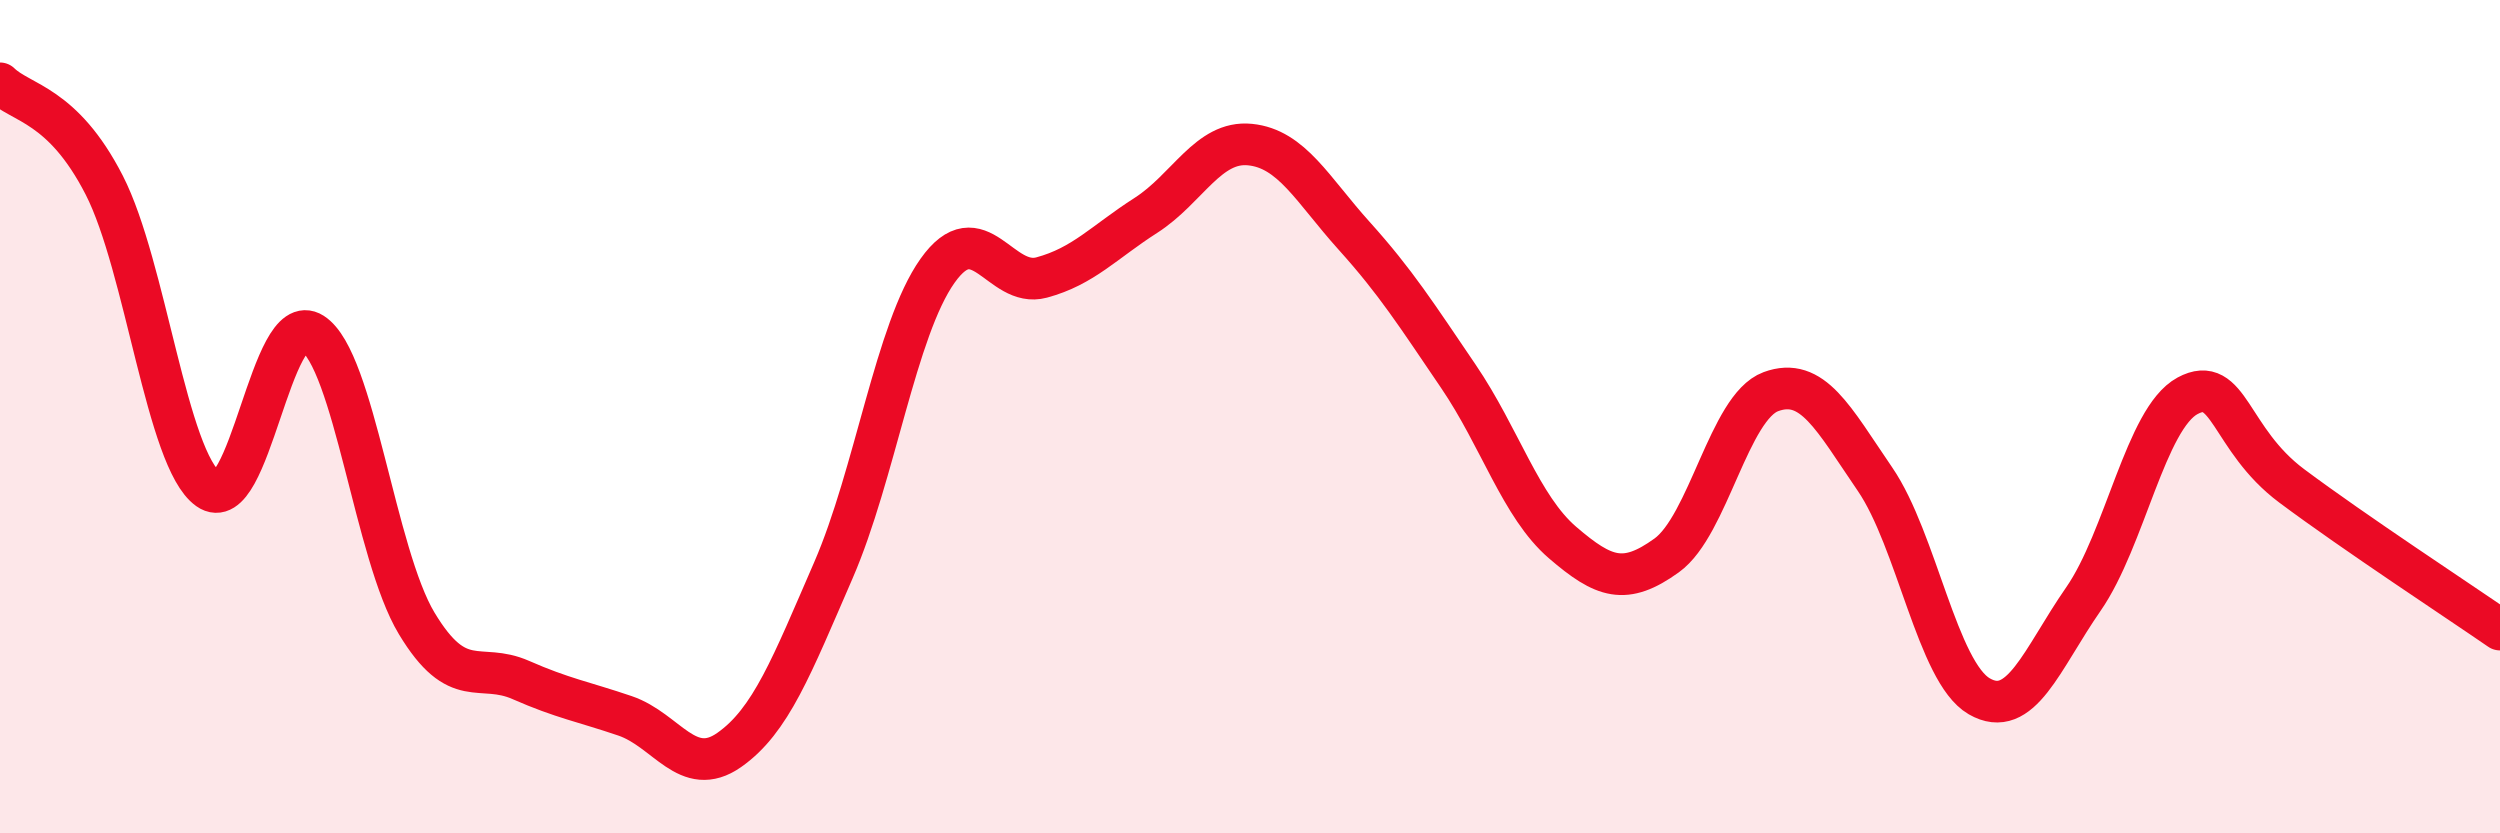
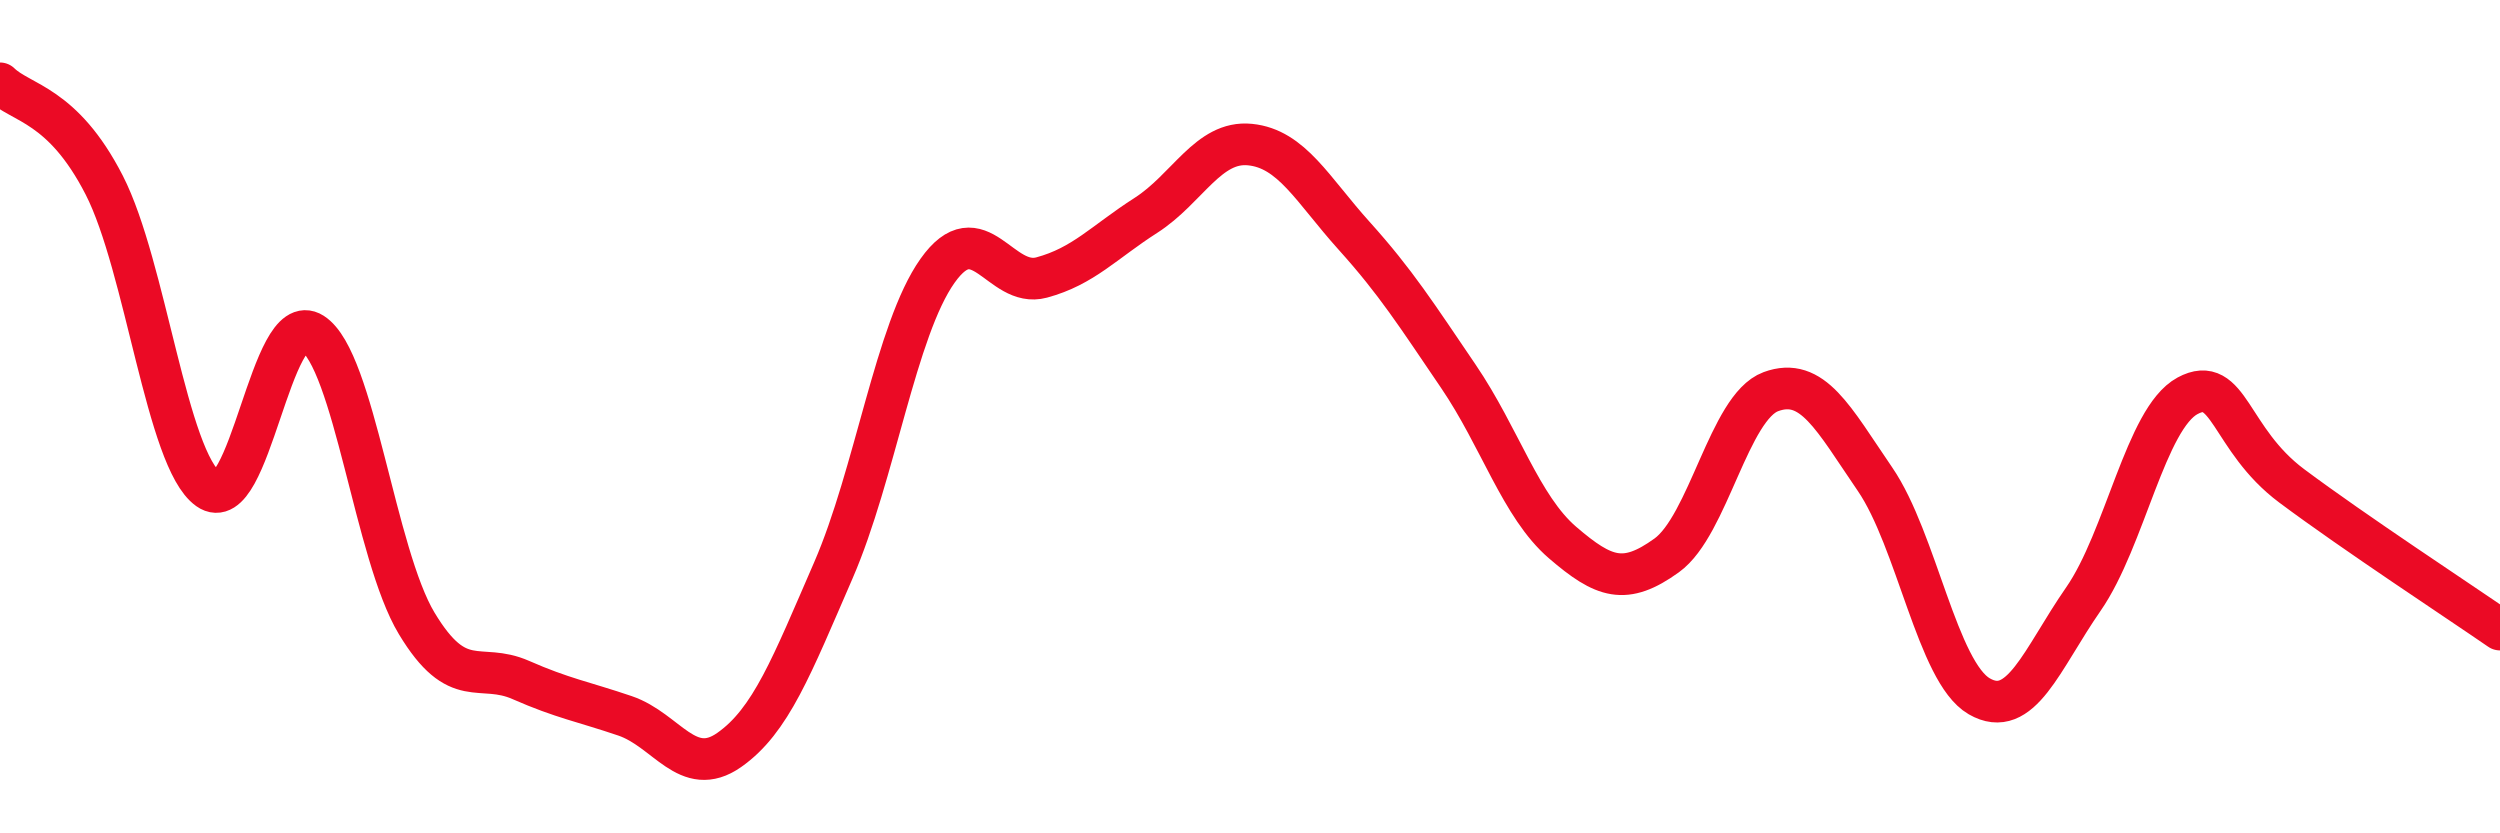
<svg xmlns="http://www.w3.org/2000/svg" width="60" height="20" viewBox="0 0 60 20">
-   <path d="M 0,2 C 0.5,2.49 1.5,2.49 2.5,4.44 C 3.5,6.39 4,11.03 5,11.74 C 6,12.45 6.5,7.36 7.5,8 C 8.5,8.64 9,13.3 10,14.96 C 11,16.62 11.5,15.88 12.5,16.32 C 13.5,16.76 14,16.84 15,17.18 C 16,17.52 16.5,18.7 17.5,18 C 18.5,17.3 19,15.99 20,13.69 C 21,11.39 21.5,7.91 22.5,6.5 C 23.5,5.09 24,6.93 25,6.66 C 26,6.39 26.5,5.81 27.5,5.17 C 28.5,4.53 29,3.37 30,3.47 C 31,3.57 31.5,4.55 32.5,5.66 C 33.5,6.77 34,7.56 35,9.03 C 36,10.5 36.5,12.16 37.5,13.02 C 38.5,13.88 39,14.05 40,13.33 C 41,12.61 41.5,9.77 42.5,9.4 C 43.5,9.03 44,10.04 45,11.5 C 46,12.96 46.5,16.13 47.5,16.71 C 48.5,17.29 49,15.82 50,14.38 C 51,12.94 51.5,10.04 52.5,9.5 C 53.5,8.96 53.5,10.54 55,11.66 C 56.5,12.78 59,14.42 60,15.11L60 20L0 20Z" fill="#EB0A25" opacity="0.1" stroke-linecap="round" stroke-linejoin="round" />
  <path d="M 0,2 C 0.5,2.49 1.5,2.49 2.5,4.44 C 3.5,6.39 4,11.03 5,11.74 C 6,12.45 6.5,7.36 7.5,8 C 8.5,8.64 9,13.3 10,14.96 C 11,16.62 11.5,15.88 12.5,16.32 C 13.5,16.76 14,16.84 15,17.18 C 16,17.52 16.5,18.7 17.5,18 C 18.5,17.3 19,15.99 20,13.69 C 21,11.39 21.5,7.91 22.5,6.5 C 23.5,5.09 24,6.93 25,6.66 C 26,6.39 26.5,5.81 27.5,5.17 C 28.5,4.53 29,3.37 30,3.47 C 31,3.57 31.5,4.55 32.5,5.66 C 33.5,6.77 34,7.56 35,9.03 C 36,10.5 36.5,12.16 37.5,13.02 C 38.5,13.88 39,14.05 40,13.33 C 41,12.61 41.5,9.77 42.5,9.4 C 43.5,9.03 44,10.04 45,11.5 C 46,12.96 46.5,16.13 47.5,16.71 C 48.5,17.29 49,15.82 50,14.38 C 51,12.94 51.5,10.04 52.5,9.5 C 53.5,8.96 53.5,10.54 55,11.66 C 56.5,12.78 59,14.42 60,15.11" stroke="#EB0A25" stroke-width="1" fill="none" stroke-linecap="round" stroke-linejoin="round" />
</svg>